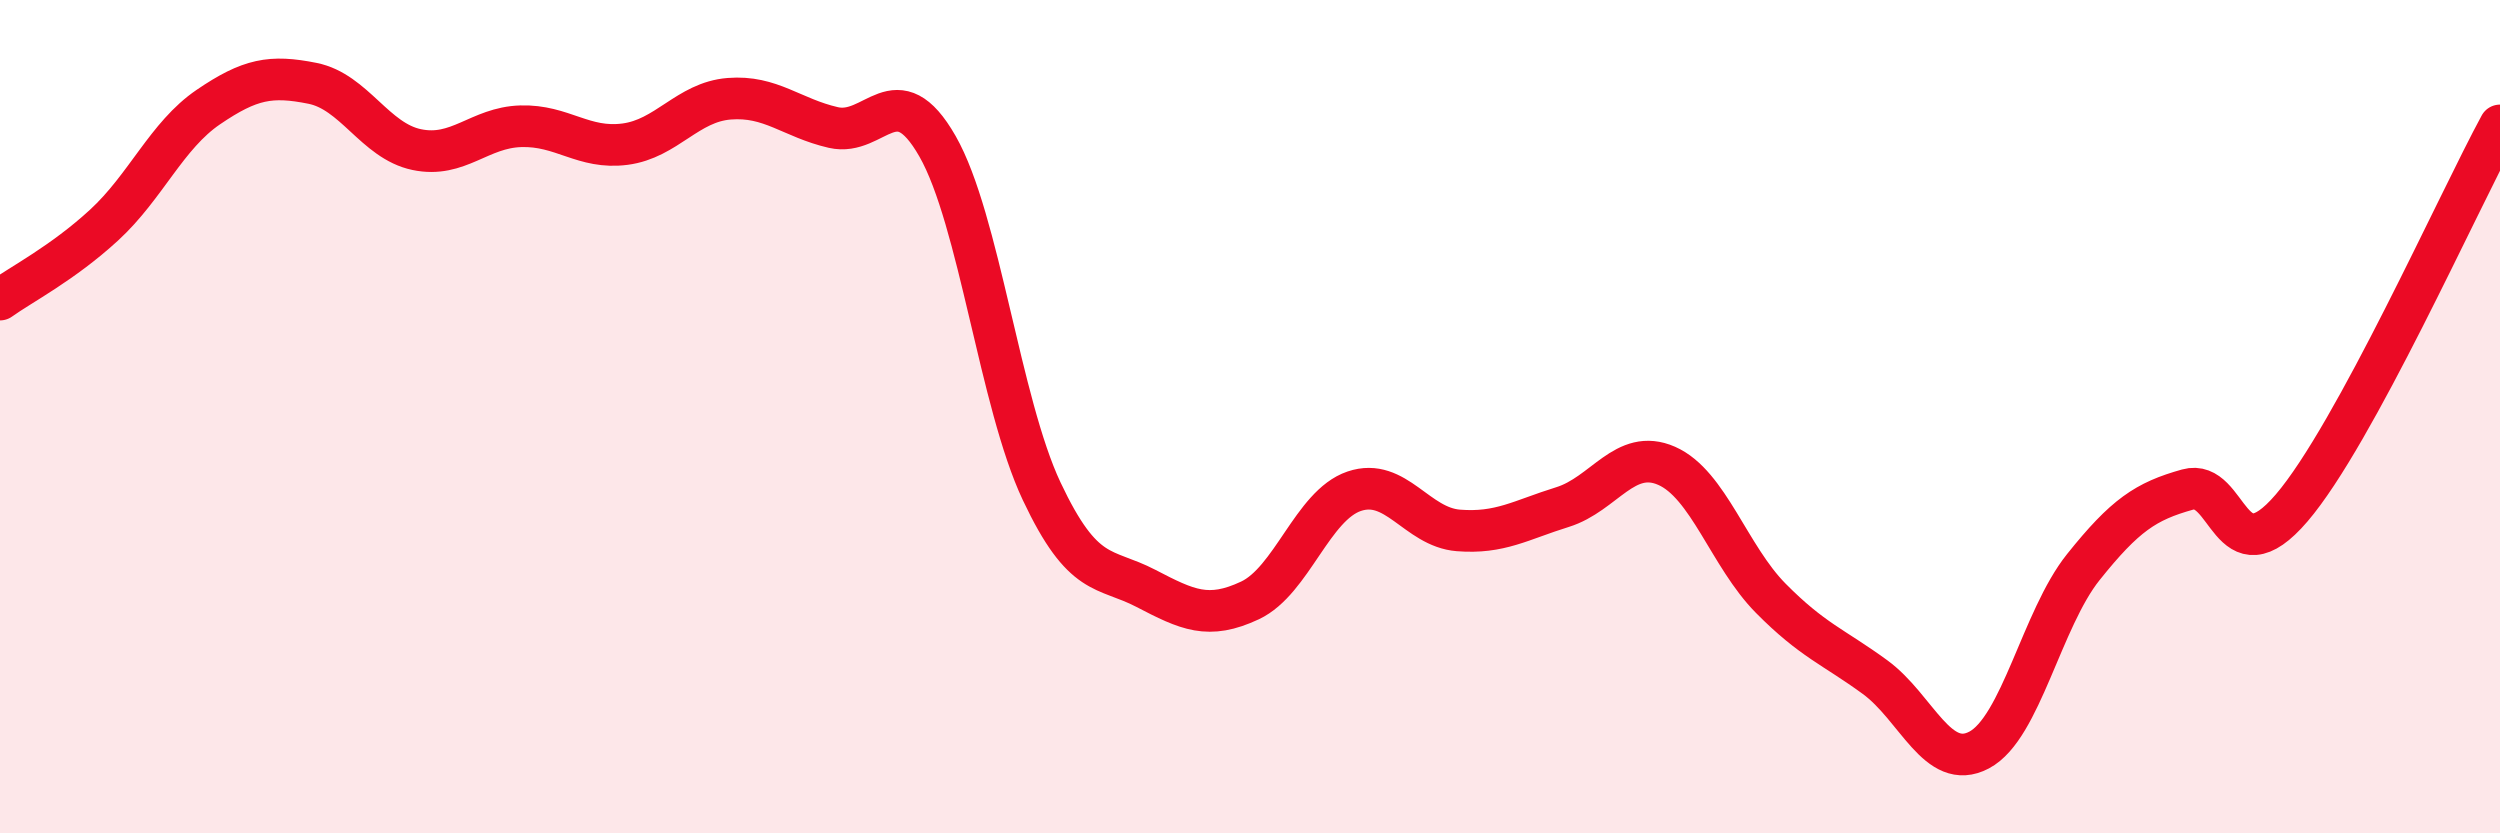
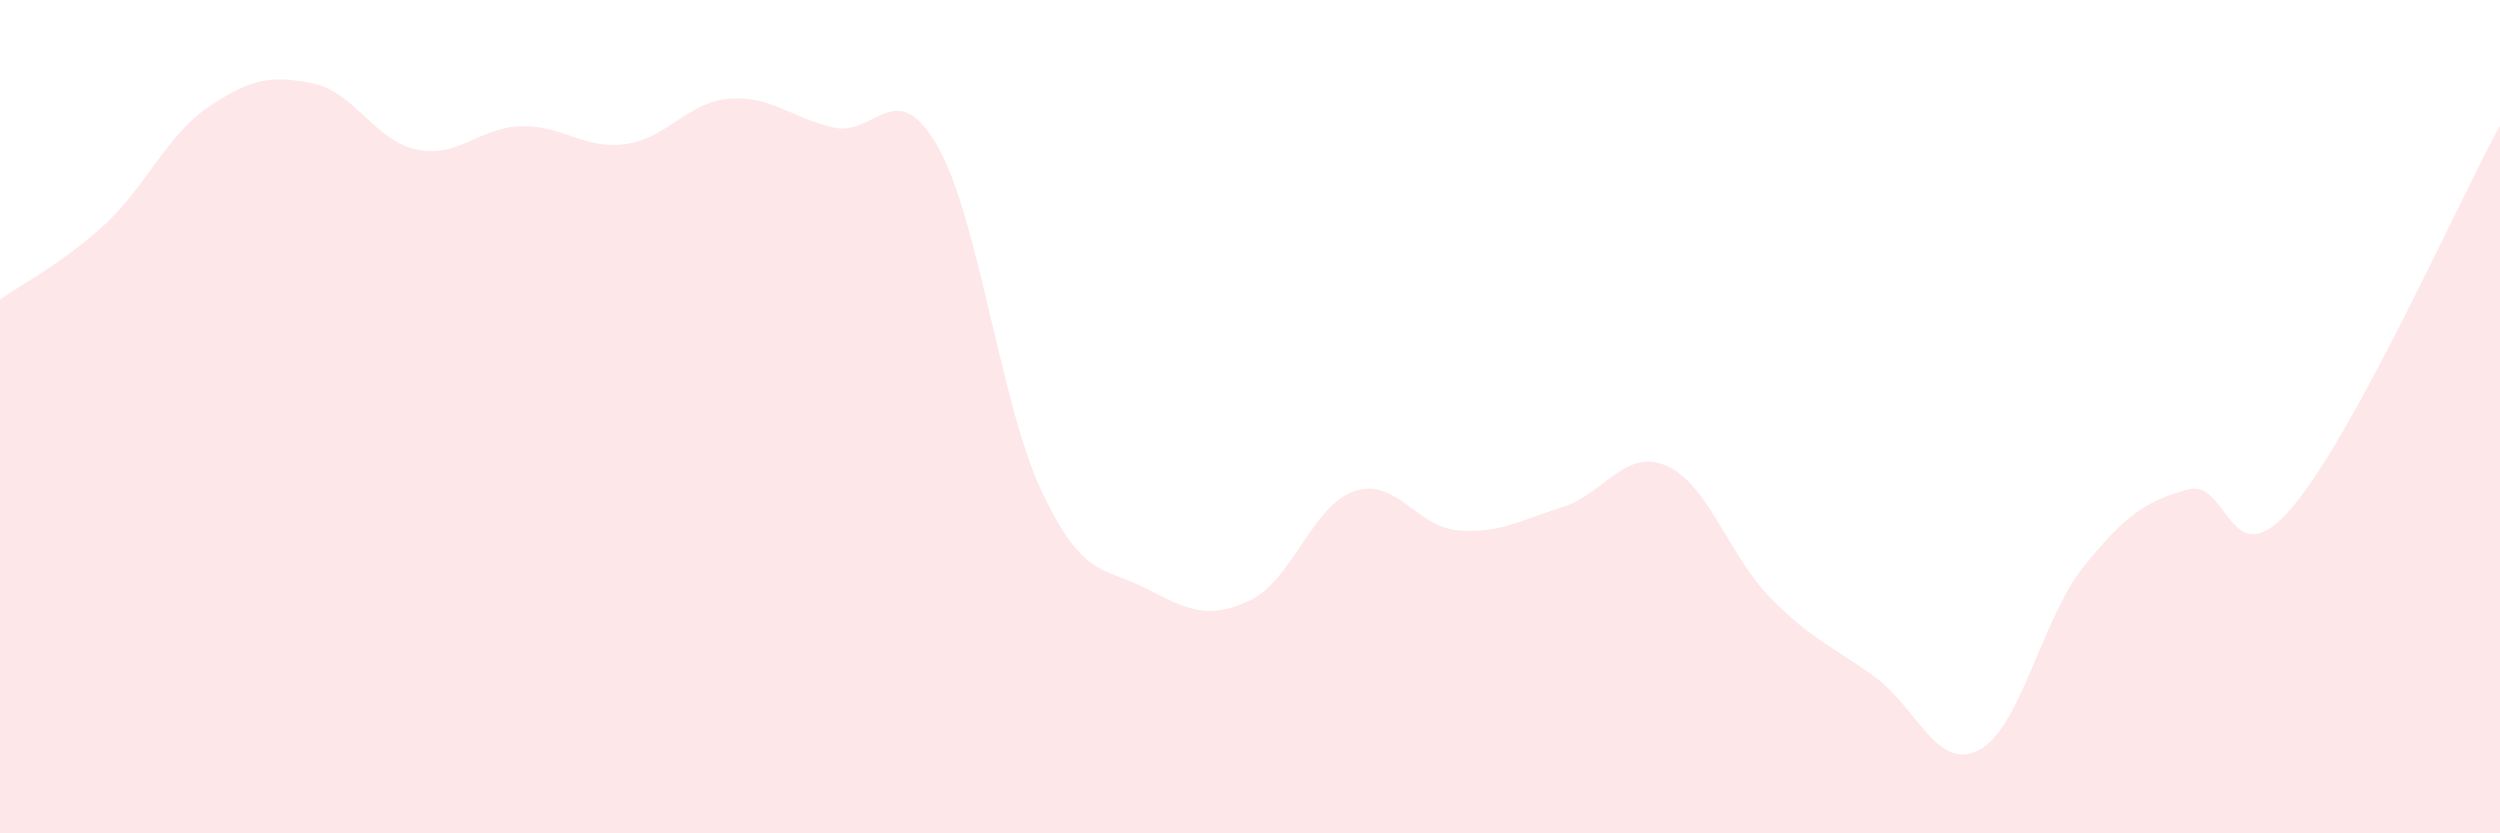
<svg xmlns="http://www.w3.org/2000/svg" width="60" height="20" viewBox="0 0 60 20">
  <path d="M 0,7.19 C 0.5,6.83 1.5,6.32 2.5,5.4 C 3.5,4.48 4,3.25 5,2.57 C 6,1.89 6.5,1.8 7.5,2 C 8.5,2.2 9,3.38 10,3.59 C 11,3.8 11.5,3.06 12.5,3.03 C 13.5,3 14,3.59 15,3.46 C 16,3.33 16.5,2.45 17.5,2.37 C 18.5,2.29 19,2.83 20,3.06 C 21,3.29 21.5,1.76 22.5,3.51 C 23.5,5.26 24,9.67 25,11.79 C 26,13.91 26.5,13.6 27.5,14.12 C 28.5,14.64 29,14.88 30,14.41 C 31,13.94 31.5,12.13 32.5,11.79 C 33.5,11.45 34,12.65 35,12.73 C 36,12.81 36.5,12.48 37.5,12.17 C 38.5,11.86 39,10.74 40,11.18 C 41,11.62 41.5,13.35 42.5,14.36 C 43.5,15.37 44,15.52 45,16.25 C 46,16.98 46.5,18.53 47.5,18 C 48.5,17.47 49,14.86 50,13.61 C 51,12.36 51.5,12.03 52.5,11.75 C 53.5,11.47 53.5,13.94 55,12.19 C 56.5,10.44 59,4.85 60,3.01L60 20L0 20Z" fill="#EB0A25" opacity="0.1" stroke-linecap="round" stroke-linejoin="round" />
-   <path d="M 0,7.19 C 0.5,6.83 1.5,6.32 2.5,5.4 C 3.5,4.48 4,3.25 5,2.57 C 6,1.89 6.5,1.8 7.5,2 C 8.5,2.2 9,3.38 10,3.59 C 11,3.8 11.5,3.06 12.5,3.03 C 13.5,3 14,3.59 15,3.46 C 16,3.33 16.5,2.45 17.5,2.37 C 18.5,2.29 19,2.83 20,3.06 C 21,3.29 21.5,1.76 22.5,3.51 C 23.5,5.26 24,9.67 25,11.79 C 26,13.91 26.5,13.6 27.5,14.12 C 28.5,14.64 29,14.88 30,14.41 C 31,13.94 31.5,12.13 32.5,11.79 C 33.5,11.45 34,12.65 35,12.73 C 36,12.81 36.5,12.48 37.5,12.17 C 38.5,11.86 39,10.74 40,11.18 C 41,11.62 41.5,13.35 42.5,14.36 C 43.5,15.37 44,15.52 45,16.25 C 46,16.98 46.5,18.53 47.5,18 C 48.5,17.47 49,14.86 50,13.61 C 51,12.36 51.5,12.03 52.5,11.75 C 53.5,11.47 53.5,13.94 55,12.19 C 56.5,10.44 59,4.85 60,3.01" stroke="#EB0A25" stroke-width="1" fill="none" stroke-linecap="round" stroke-linejoin="round" />
</svg>